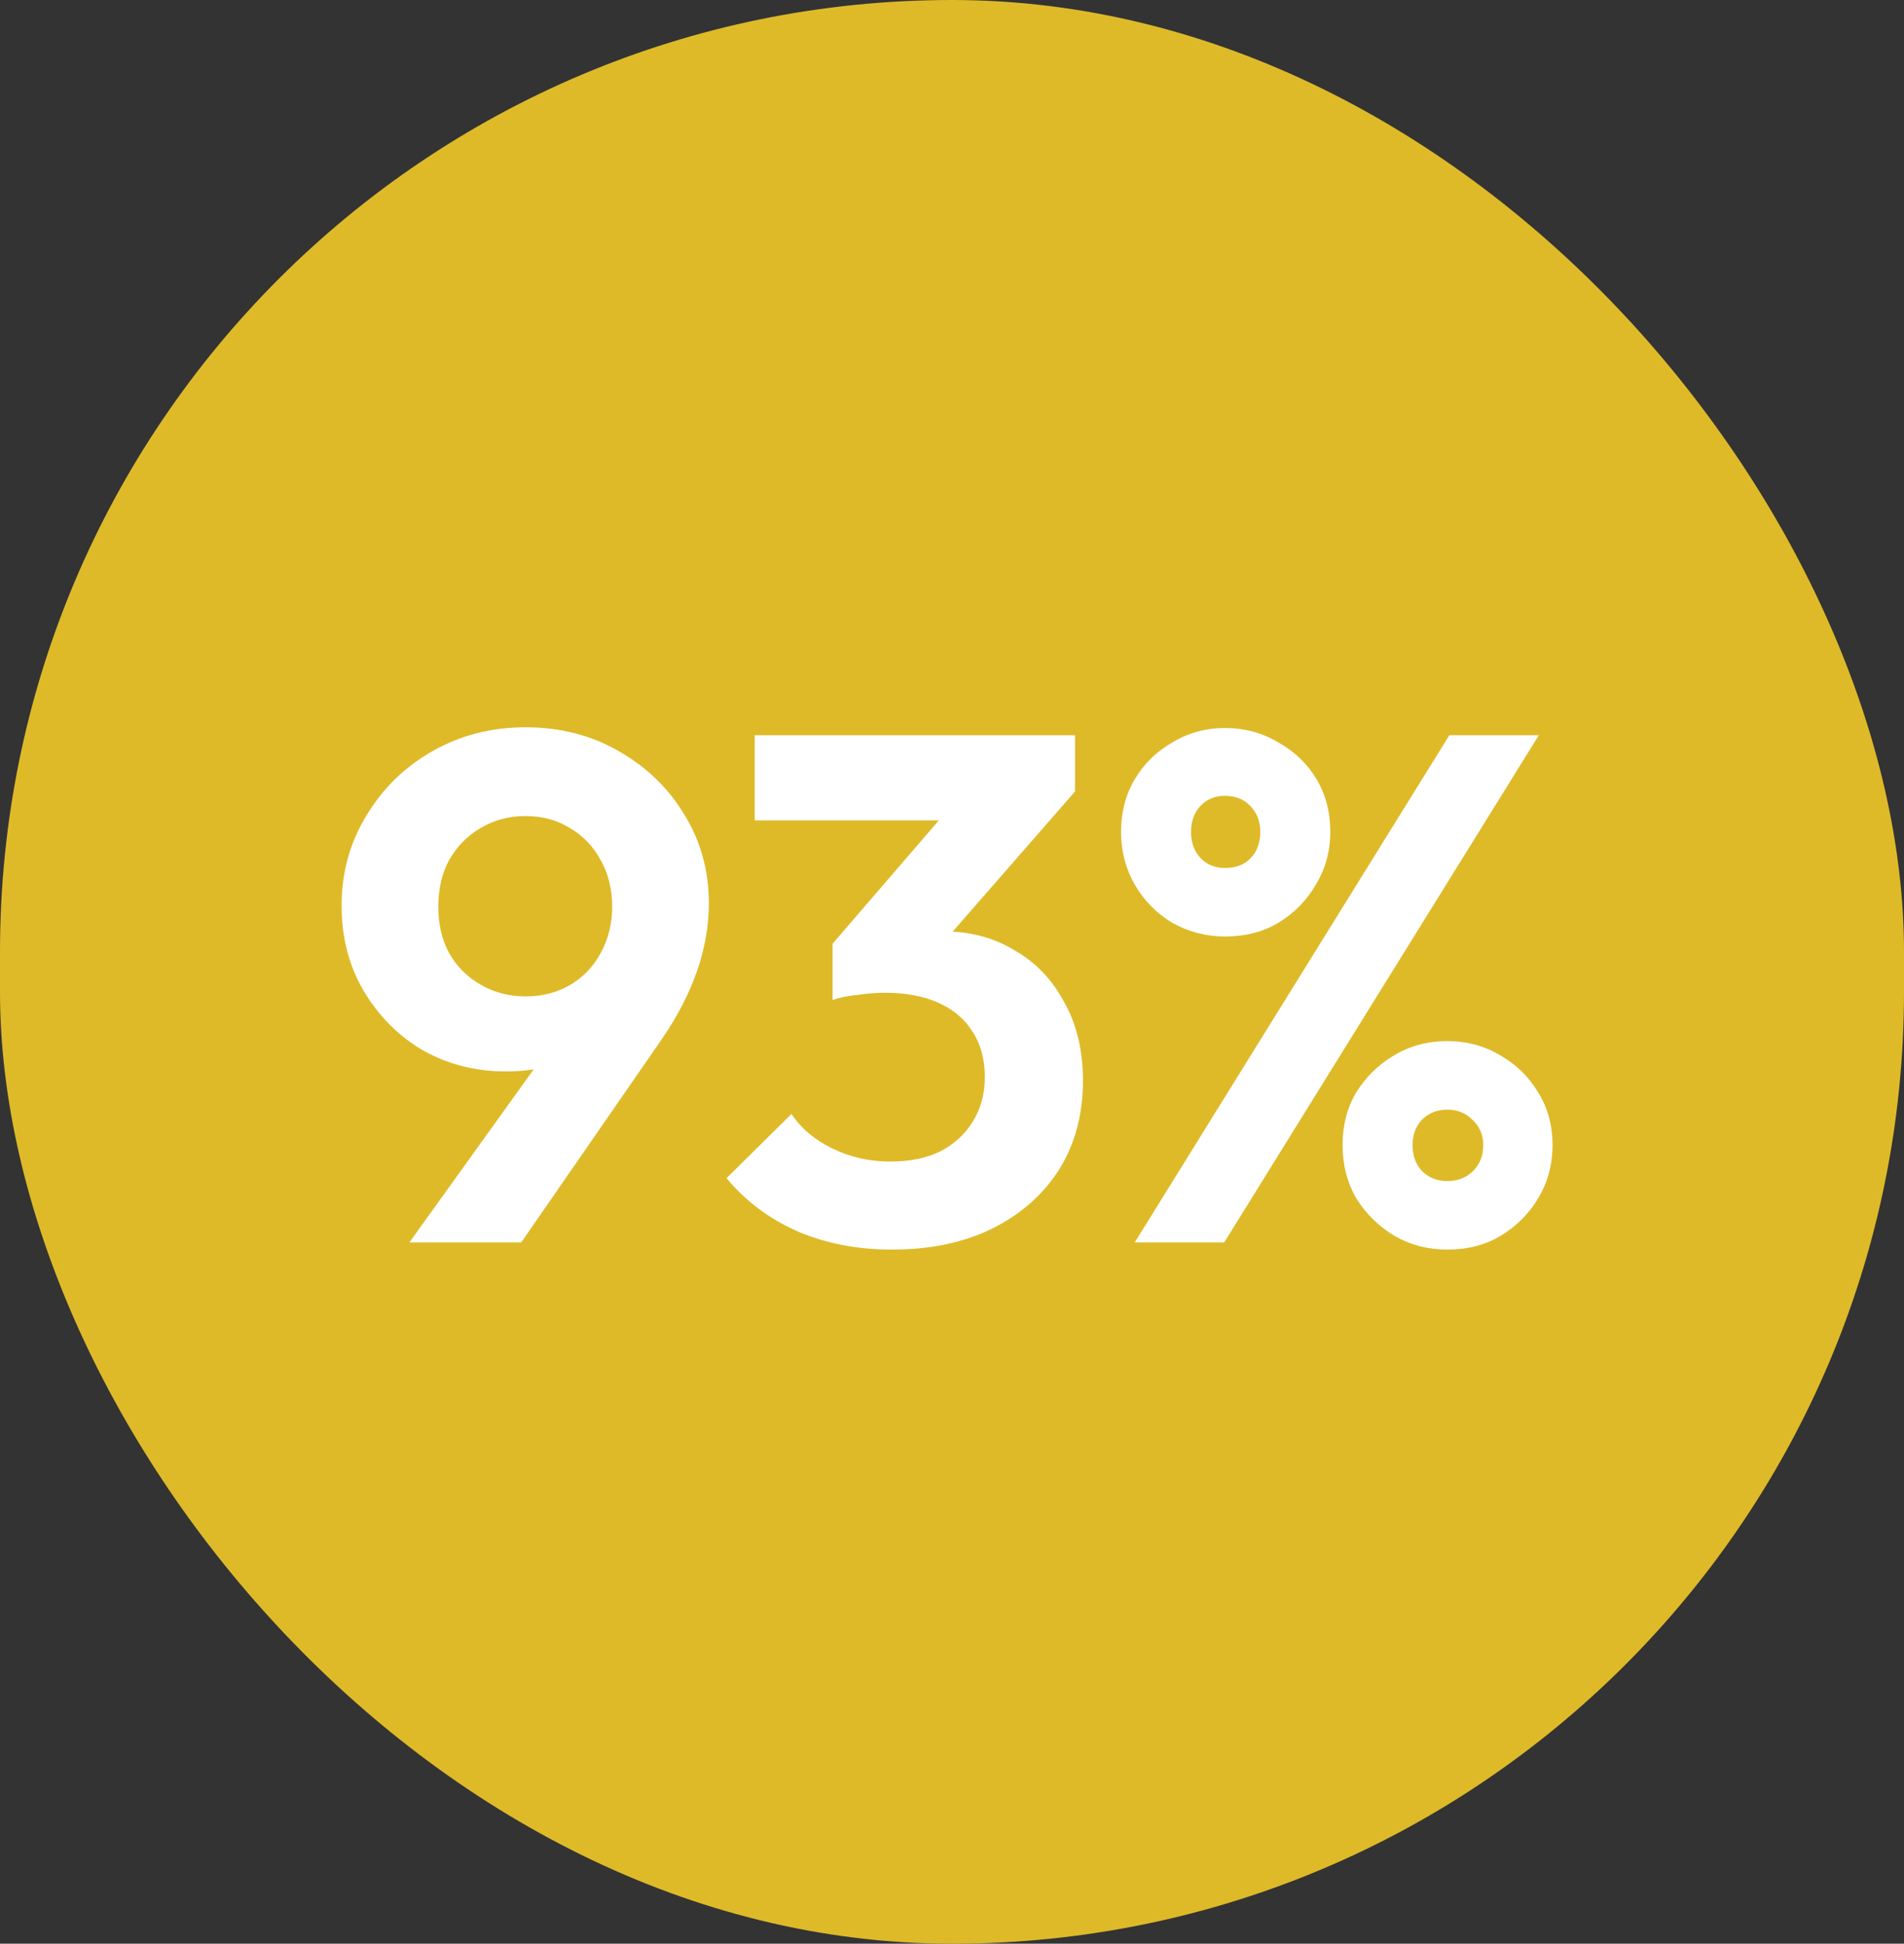
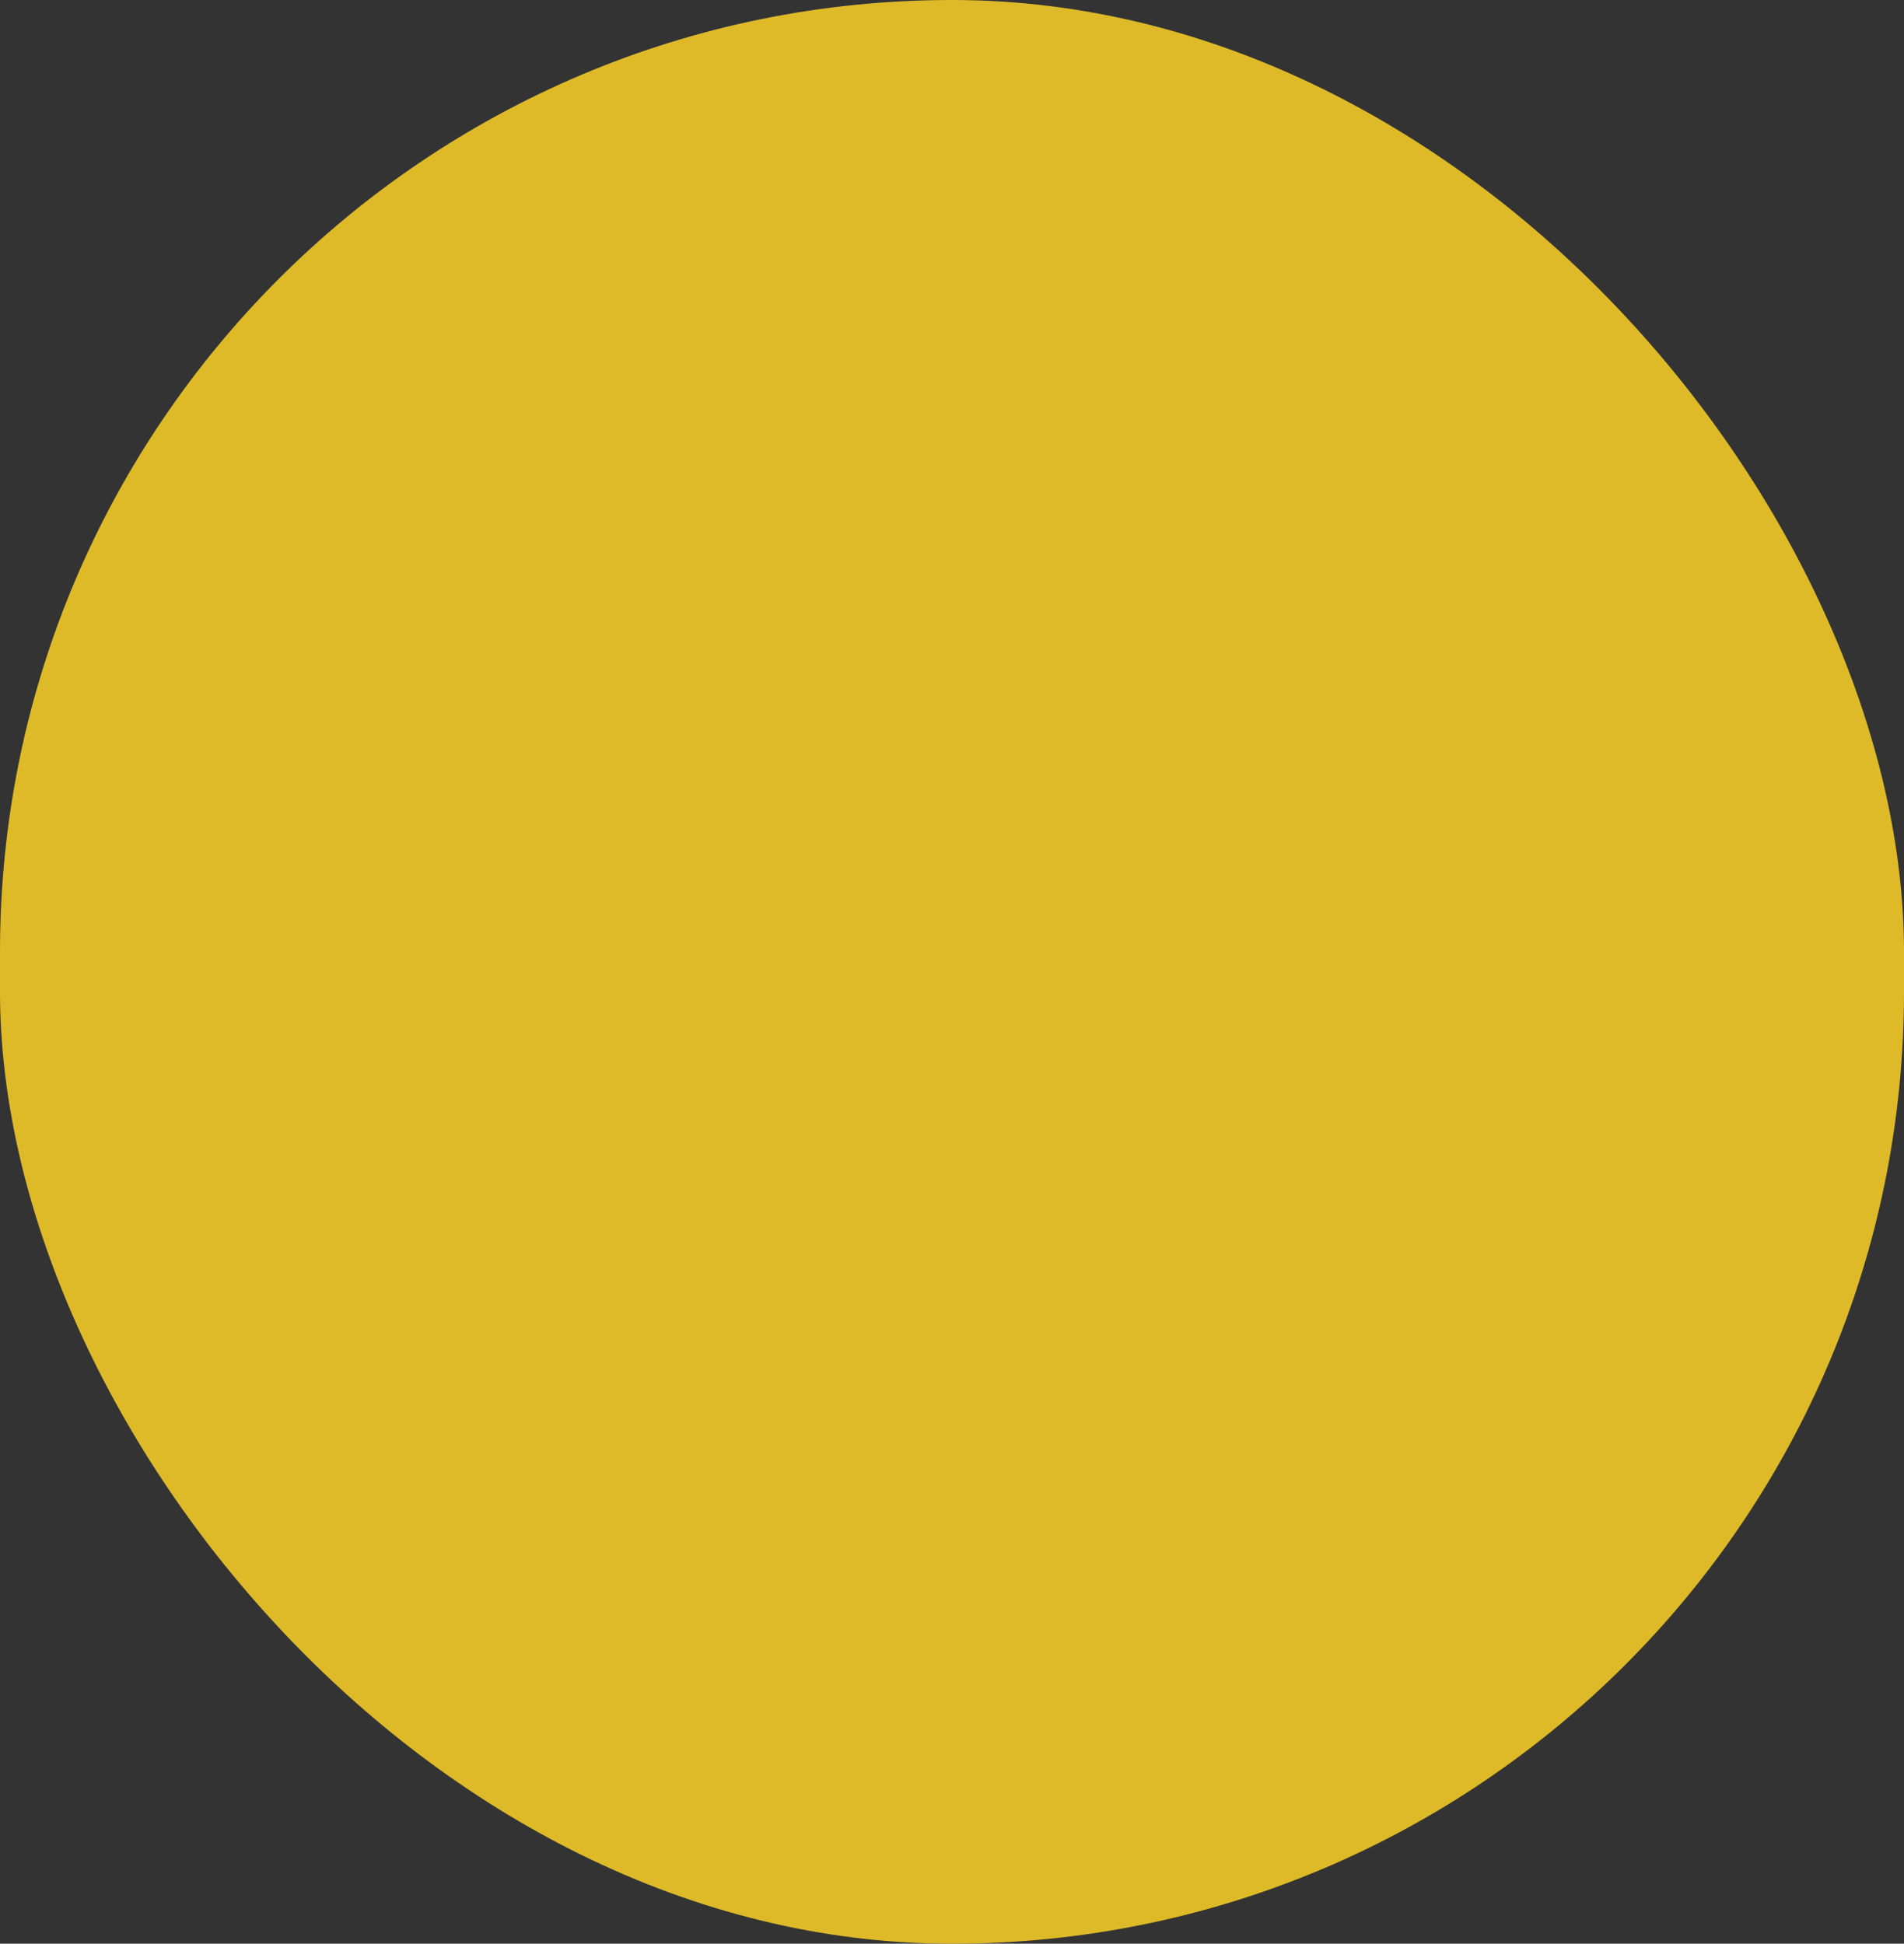
<svg xmlns="http://www.w3.org/2000/svg" width="95" height="97" viewBox="0 0 95 97" fill="none">
  <rect x="0" y="0" width="95" height="97" fill="#333333" stroke="none" />
  <rect width="95" height="97" rx="47.5" fill="#DEBA29" />
-   <path d="M20.428 62L28.132 51.272L29.896 50.732C29.608 51.284 29.272 51.776 28.888 52.208C28.528 52.616 28.06 52.928 27.484 53.144C26.908 53.36 26.152 53.468 25.216 53.468C23.728 53.468 22.36 53.12 21.112 52.424C19.888 51.704 18.904 50.72 18.16 49.472C17.416 48.224 17.044 46.796 17.044 45.188C17.044 43.556 17.452 42.068 18.268 40.724C19.084 39.356 20.188 38.276 21.58 37.484C22.972 36.692 24.52 36.296 26.224 36.296C27.952 36.296 29.5 36.692 30.868 37.484C32.26 38.276 33.352 39.332 34.144 40.652C34.96 41.972 35.368 43.448 35.368 45.08C35.368 47.312 34.588 49.568 33.028 51.848L26.008 62H20.428ZM26.224 49.724C27.064 49.724 27.808 49.532 28.456 49.148C29.104 48.764 29.608 48.236 29.968 47.564C30.352 46.868 30.544 46.1 30.544 45.26C30.544 44.372 30.352 43.592 29.968 42.92C29.608 42.248 29.104 41.72 28.456 41.336C27.808 40.928 27.064 40.724 26.224 40.724C25.384 40.724 24.628 40.928 23.956 41.336C23.308 41.72 22.792 42.248 22.408 42.92C22.048 43.592 21.868 44.372 21.868 45.26C21.868 46.124 22.048 46.892 22.408 47.564C22.792 48.236 23.32 48.764 23.992 49.148C24.664 49.532 25.408 49.724 26.224 49.724ZM44.494 62.36C42.79 62.36 41.23 62.06 39.814 61.46C38.398 60.836 37.21 59.948 36.25 58.796L39.49 55.592C39.97 56.312 40.654 56.888 41.542 57.32C42.43 57.752 43.39 57.968 44.422 57.968C45.382 57.968 46.21 57.8 46.906 57.464C47.602 57.104 48.142 56.612 48.526 55.988C48.934 55.34 49.138 54.596 49.138 53.756C49.138 52.868 48.934 52.112 48.526 51.488C48.142 50.864 47.578 50.384 46.834 50.048C46.09 49.712 45.202 49.544 44.17 49.544C43.714 49.544 43.246 49.58 42.766 49.652C42.286 49.7 41.878 49.784 41.542 49.904L43.702 47.168C44.302 46.976 44.89 46.82 45.466 46.7C46.066 46.556 46.618 46.484 47.122 46.484C48.418 46.484 49.582 46.796 50.614 47.42C51.67 48.02 52.498 48.884 53.098 50.012C53.722 51.116 54.034 52.424 54.034 53.936C54.034 55.616 53.638 57.092 52.846 58.364C52.054 59.612 50.938 60.596 49.498 61.316C48.082 62.012 46.414 62.36 44.494 62.36ZM41.542 49.904V47.096L48.022 39.572L53.638 39.5L46.942 47.168L41.542 49.904ZM37.654 40.94V36.692H53.638V39.5L49.642 40.94H37.654ZM56.619 62L72.315 36.692H76.779L61.083 62H56.619ZM72.207 62.36C71.247 62.36 70.371 62.132 69.579 61.676C68.787 61.196 68.151 60.572 67.671 59.804C67.215 59.012 66.987 58.124 66.987 57.14C66.987 56.156 67.215 55.28 67.671 54.512C68.151 53.744 68.775 53.132 69.543 52.676C70.335 52.196 71.223 51.956 72.207 51.956C73.191 51.956 74.079 52.196 74.871 52.676C75.663 53.132 76.287 53.744 76.743 54.512C77.223 55.28 77.463 56.156 77.463 57.14C77.463 58.124 77.223 59.012 76.743 59.804C76.287 60.572 75.663 61.196 74.871 61.676C74.103 62.132 73.215 62.36 72.207 62.36ZM72.207 58.94C72.735 58.94 73.167 58.772 73.503 58.436C73.839 58.1 74.007 57.668 74.007 57.14C74.007 56.636 73.827 56.216 73.467 55.88C73.131 55.544 72.711 55.376 72.207 55.376C71.703 55.376 71.283 55.544 70.947 55.88C70.635 56.216 70.479 56.636 70.479 57.14C70.479 57.668 70.635 58.1 70.947 58.436C71.283 58.772 71.703 58.94 72.207 58.94ZM61.119 46.736C60.183 46.736 59.307 46.508 58.491 46.052C57.699 45.572 57.075 44.936 56.619 44.144C56.163 43.352 55.935 42.476 55.935 41.516C55.935 40.532 56.163 39.656 56.619 38.888C57.075 38.12 57.699 37.508 58.491 37.052C59.283 36.572 60.159 36.332 61.119 36.332C62.103 36.332 62.991 36.572 63.783 37.052C64.599 37.508 65.235 38.12 65.691 38.888C66.147 39.656 66.375 40.532 66.375 41.516C66.375 42.476 66.135 43.352 65.655 44.144C65.199 44.936 64.575 45.572 63.783 46.052C63.015 46.508 62.127 46.736 61.119 46.736ZM61.119 43.316C61.671 43.316 62.103 43.148 62.415 42.812C62.727 42.476 62.883 42.044 62.883 41.516C62.883 40.988 62.715 40.556 62.379 40.22C62.067 39.884 61.647 39.716 61.119 39.716C60.615 39.716 60.207 39.884 59.895 40.22C59.583 40.556 59.427 40.988 59.427 41.516C59.427 42.044 59.583 42.476 59.895 42.812C60.207 43.148 60.615 43.316 61.119 43.316Z" fill="white" />
</svg>